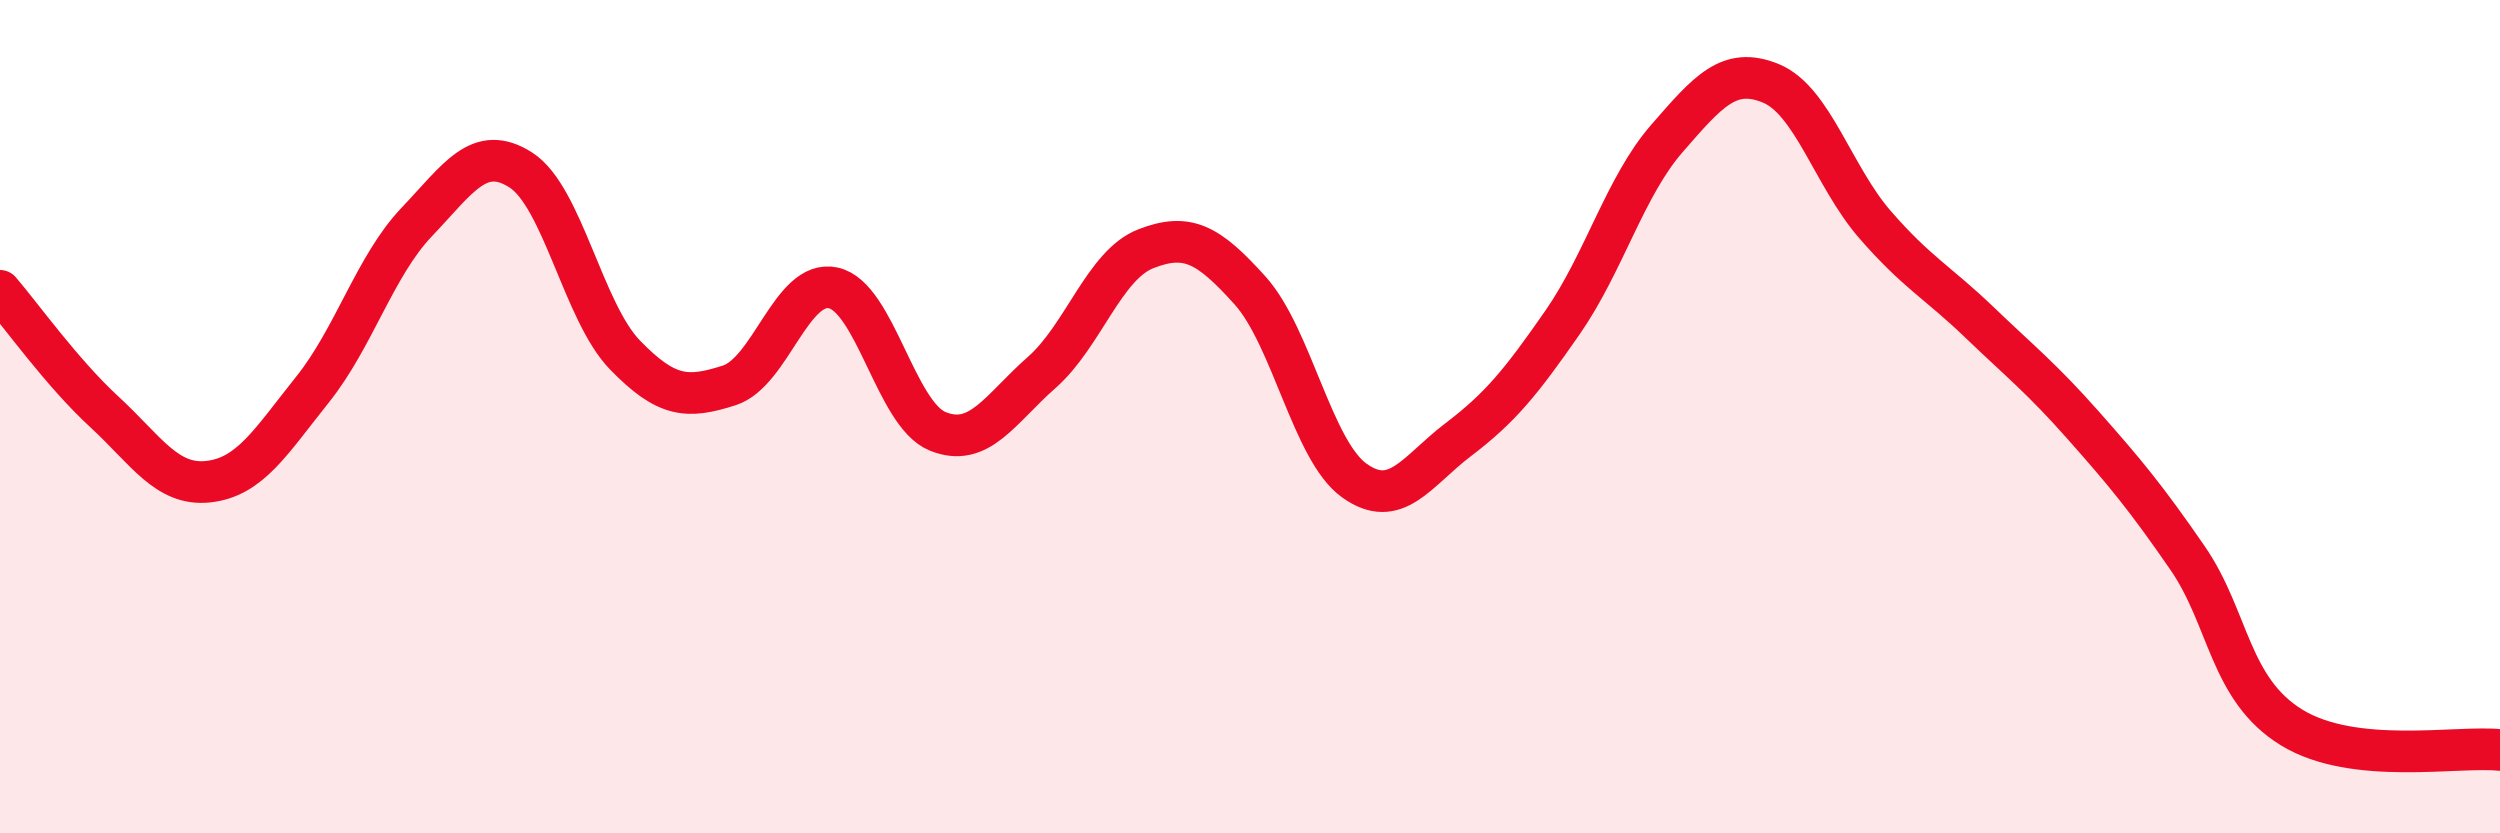
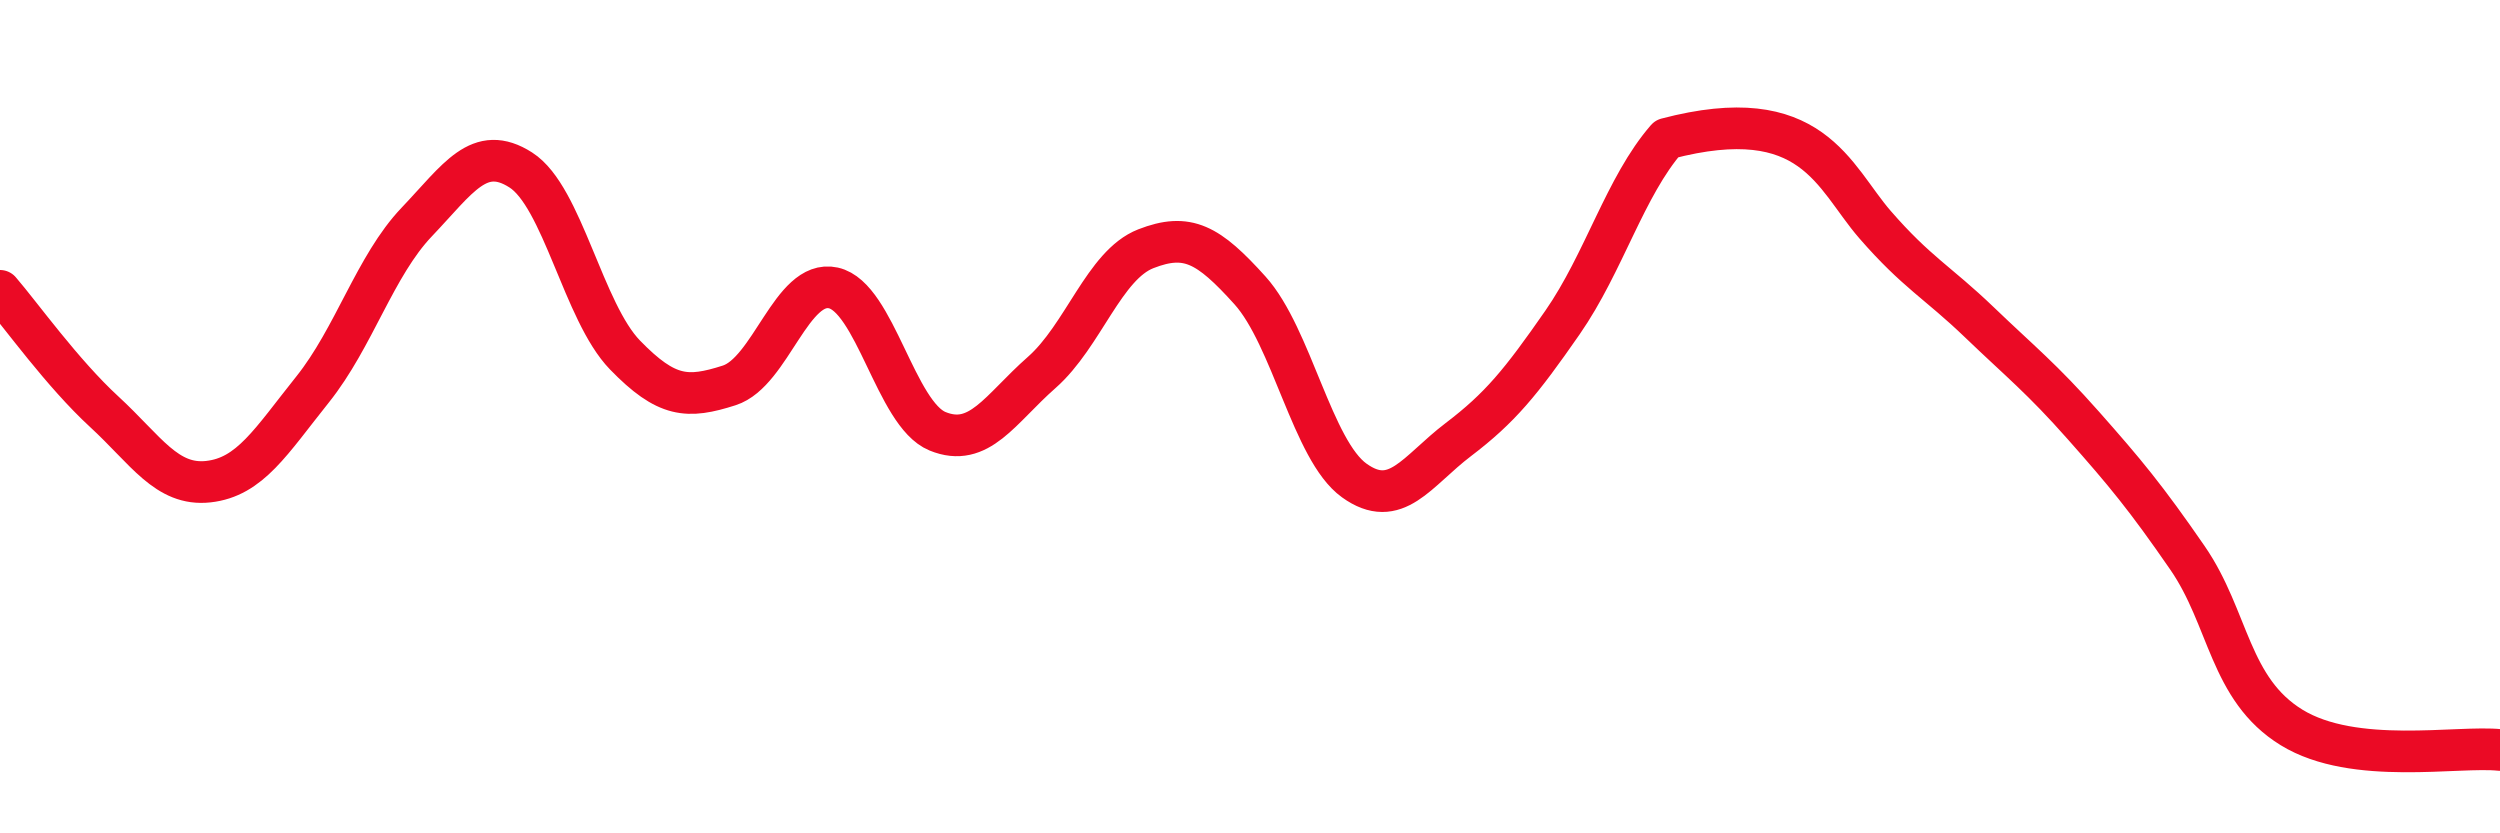
<svg xmlns="http://www.w3.org/2000/svg" width="60" height="20" viewBox="0 0 60 20">
-   <path d="M 0,6.98 C 0.5,7.56 1.5,8.96 2.5,9.88 C 3.5,10.8 4,11.67 5,11.56 C 6,11.45 6.5,10.6 7.5,9.35 C 8.5,8.1 9,6.38 10,5.33 C 11,4.28 11.5,3.44 12.5,4.08 C 13.5,4.72 14,7.49 15,8.52 C 16,9.55 16.5,9.57 17.5,9.25 C 18.5,8.93 19,6.69 20,6.91 C 21,7.13 21.5,9.94 22.5,10.35 C 23.5,10.76 24,9.82 25,8.94 C 26,8.06 26.5,6.36 27.5,5.97 C 28.5,5.58 29,5.86 30,6.97 C 31,8.08 31.5,10.81 32.5,11.53 C 33.5,12.25 34,11.31 35,10.55 C 36,9.79 36.5,9.18 37.5,7.74 C 38.5,6.3 39,4.48 40,3.33 C 41,2.18 41.5,1.59 42.5,2 C 43.5,2.41 44,4.24 45,5.39 C 46,6.54 46.5,6.77 47.5,7.73 C 48.5,8.69 49,9.08 50,10.21 C 51,11.34 51.5,11.94 52.5,13.39 C 53.5,14.84 53.5,16.54 55,17.46 C 56.5,18.38 59,17.89 60,18L60 20L0 20Z" fill="#EB0A25" opacity="0.1" stroke-linecap="round" stroke-linejoin="round" />
-   <path d="M 0,6.98 C 0.5,7.56 1.5,8.96 2.5,9.88 C 3.5,10.8 4,11.67 5,11.56 C 6,11.45 6.5,10.6 7.5,9.35 C 8.5,8.1 9,6.38 10,5.33 C 11,4.28 11.5,3.44 12.5,4.08 C 13.5,4.72 14,7.49 15,8.52 C 16,9.55 16.5,9.57 17.5,9.25 C 18.5,8.93 19,6.69 20,6.91 C 21,7.13 21.5,9.94 22.5,10.35 C 23.5,10.76 24,9.82 25,8.94 C 26,8.06 26.5,6.36 27.5,5.97 C 28.5,5.58 29,5.86 30,6.97 C 31,8.08 31.5,10.81 32.5,11.53 C 33.5,12.25 34,11.31 35,10.55 C 36,9.79 36.5,9.18 37.5,7.74 C 38.5,6.3 39,4.48 40,3.33 C 41,2.18 41.5,1.59 42.5,2 C 43.5,2.41 44,4.24 45,5.39 C 46,6.54 46.5,6.77 47.5,7.73 C 48.5,8.69 49,9.08 50,10.21 C 51,11.34 51.5,11.94 52.5,13.39 C 53.5,14.84 53.5,16.54 55,17.46 C 56.5,18.38 59,17.89 60,18" stroke="#EB0A25" stroke-width="1" fill="none" stroke-linecap="round" stroke-linejoin="round" />
+   <path d="M 0,6.98 C 0.5,7.56 1.5,8.96 2.5,9.88 C 3.5,10.8 4,11.67 5,11.56 C 6,11.45 6.5,10.6 7.5,9.35 C 8.5,8.1 9,6.38 10,5.33 C 11,4.28 11.5,3.44 12.5,4.08 C 13.5,4.72 14,7.49 15,8.52 C 16,9.55 16.5,9.57 17.5,9.25 C 18.5,8.93 19,6.69 20,6.91 C 21,7.13 21.5,9.94 22.5,10.35 C 23.5,10.76 24,9.82 25,8.94 C 26,8.06 26.5,6.36 27.5,5.97 C 28.5,5.58 29,5.86 30,6.97 C 31,8.08 31.5,10.81 32.5,11.53 C 33.5,12.25 34,11.31 35,10.55 C 36,9.79 36.5,9.18 37.5,7.74 C 38.5,6.3 39,4.48 40,3.33 C 43.5,2.41 44,4.24 45,5.39 C 46,6.54 46.5,6.77 47.5,7.73 C 48.5,8.69 49,9.08 50,10.21 C 51,11.34 51.5,11.94 52.5,13.39 C 53.5,14.84 53.5,16.54 55,17.46 C 56.5,18.38 59,17.89 60,18" stroke="#EB0A25" stroke-width="1" fill="none" stroke-linecap="round" stroke-linejoin="round" />
</svg>